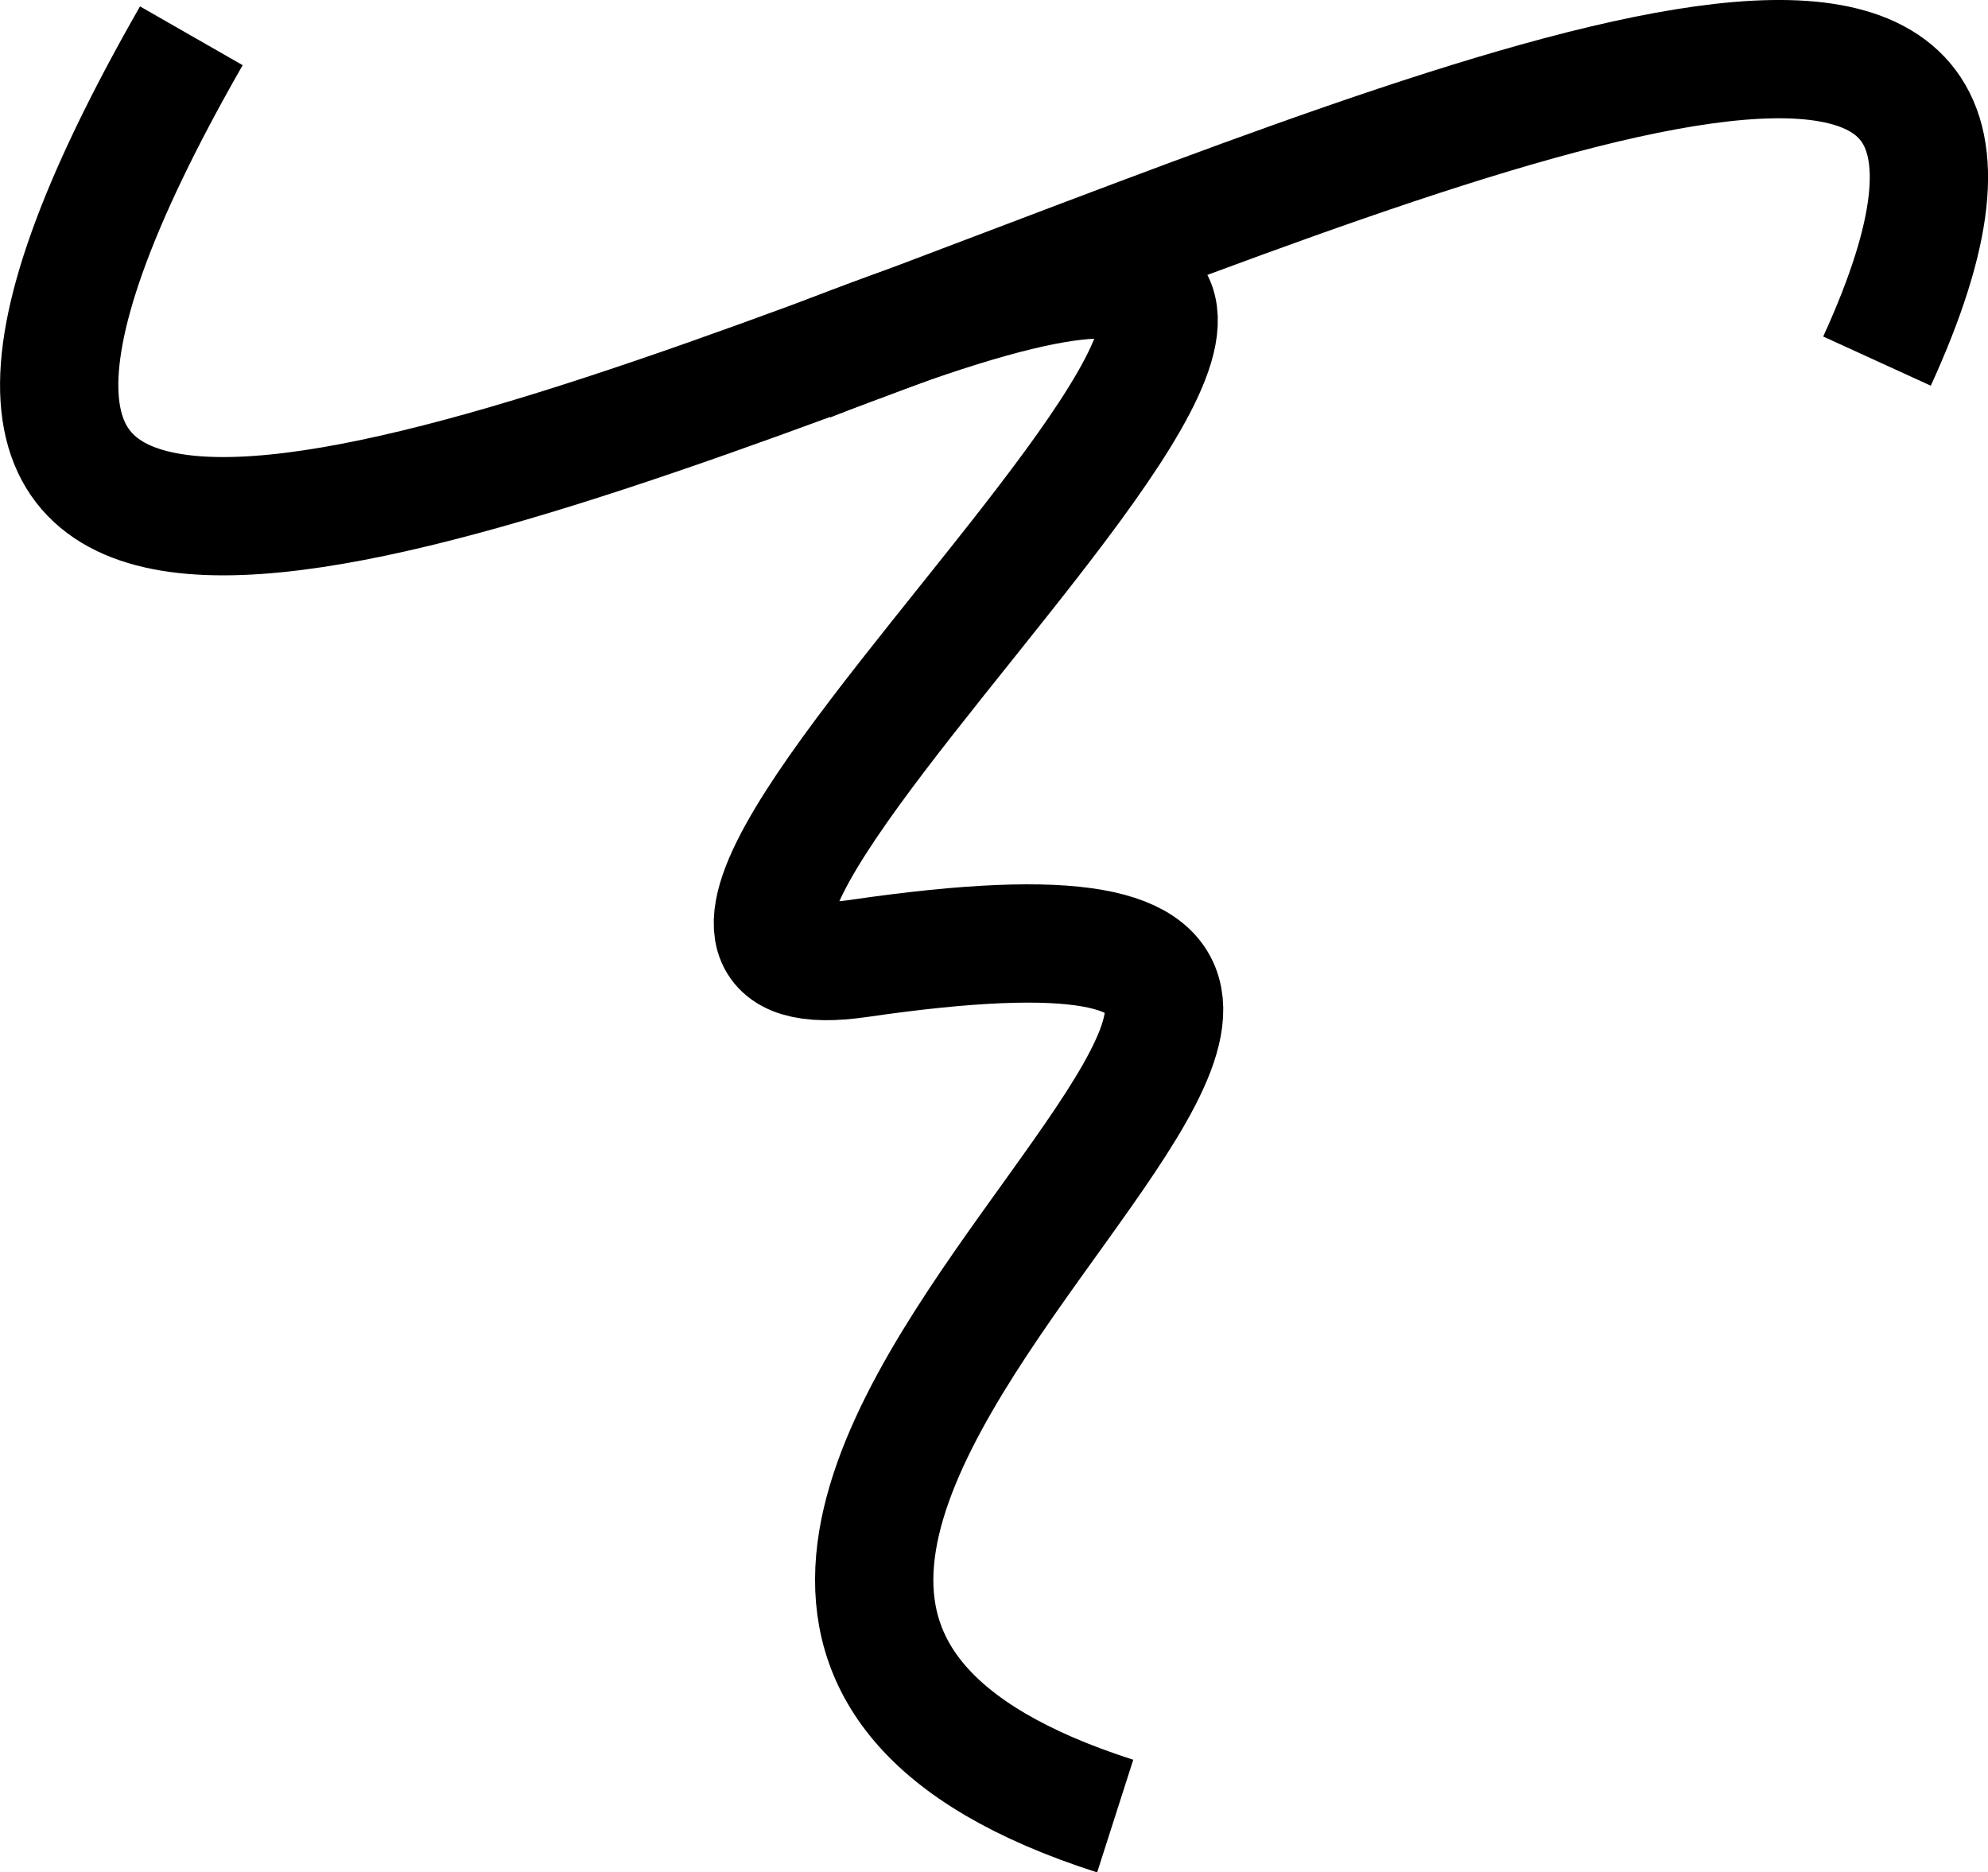
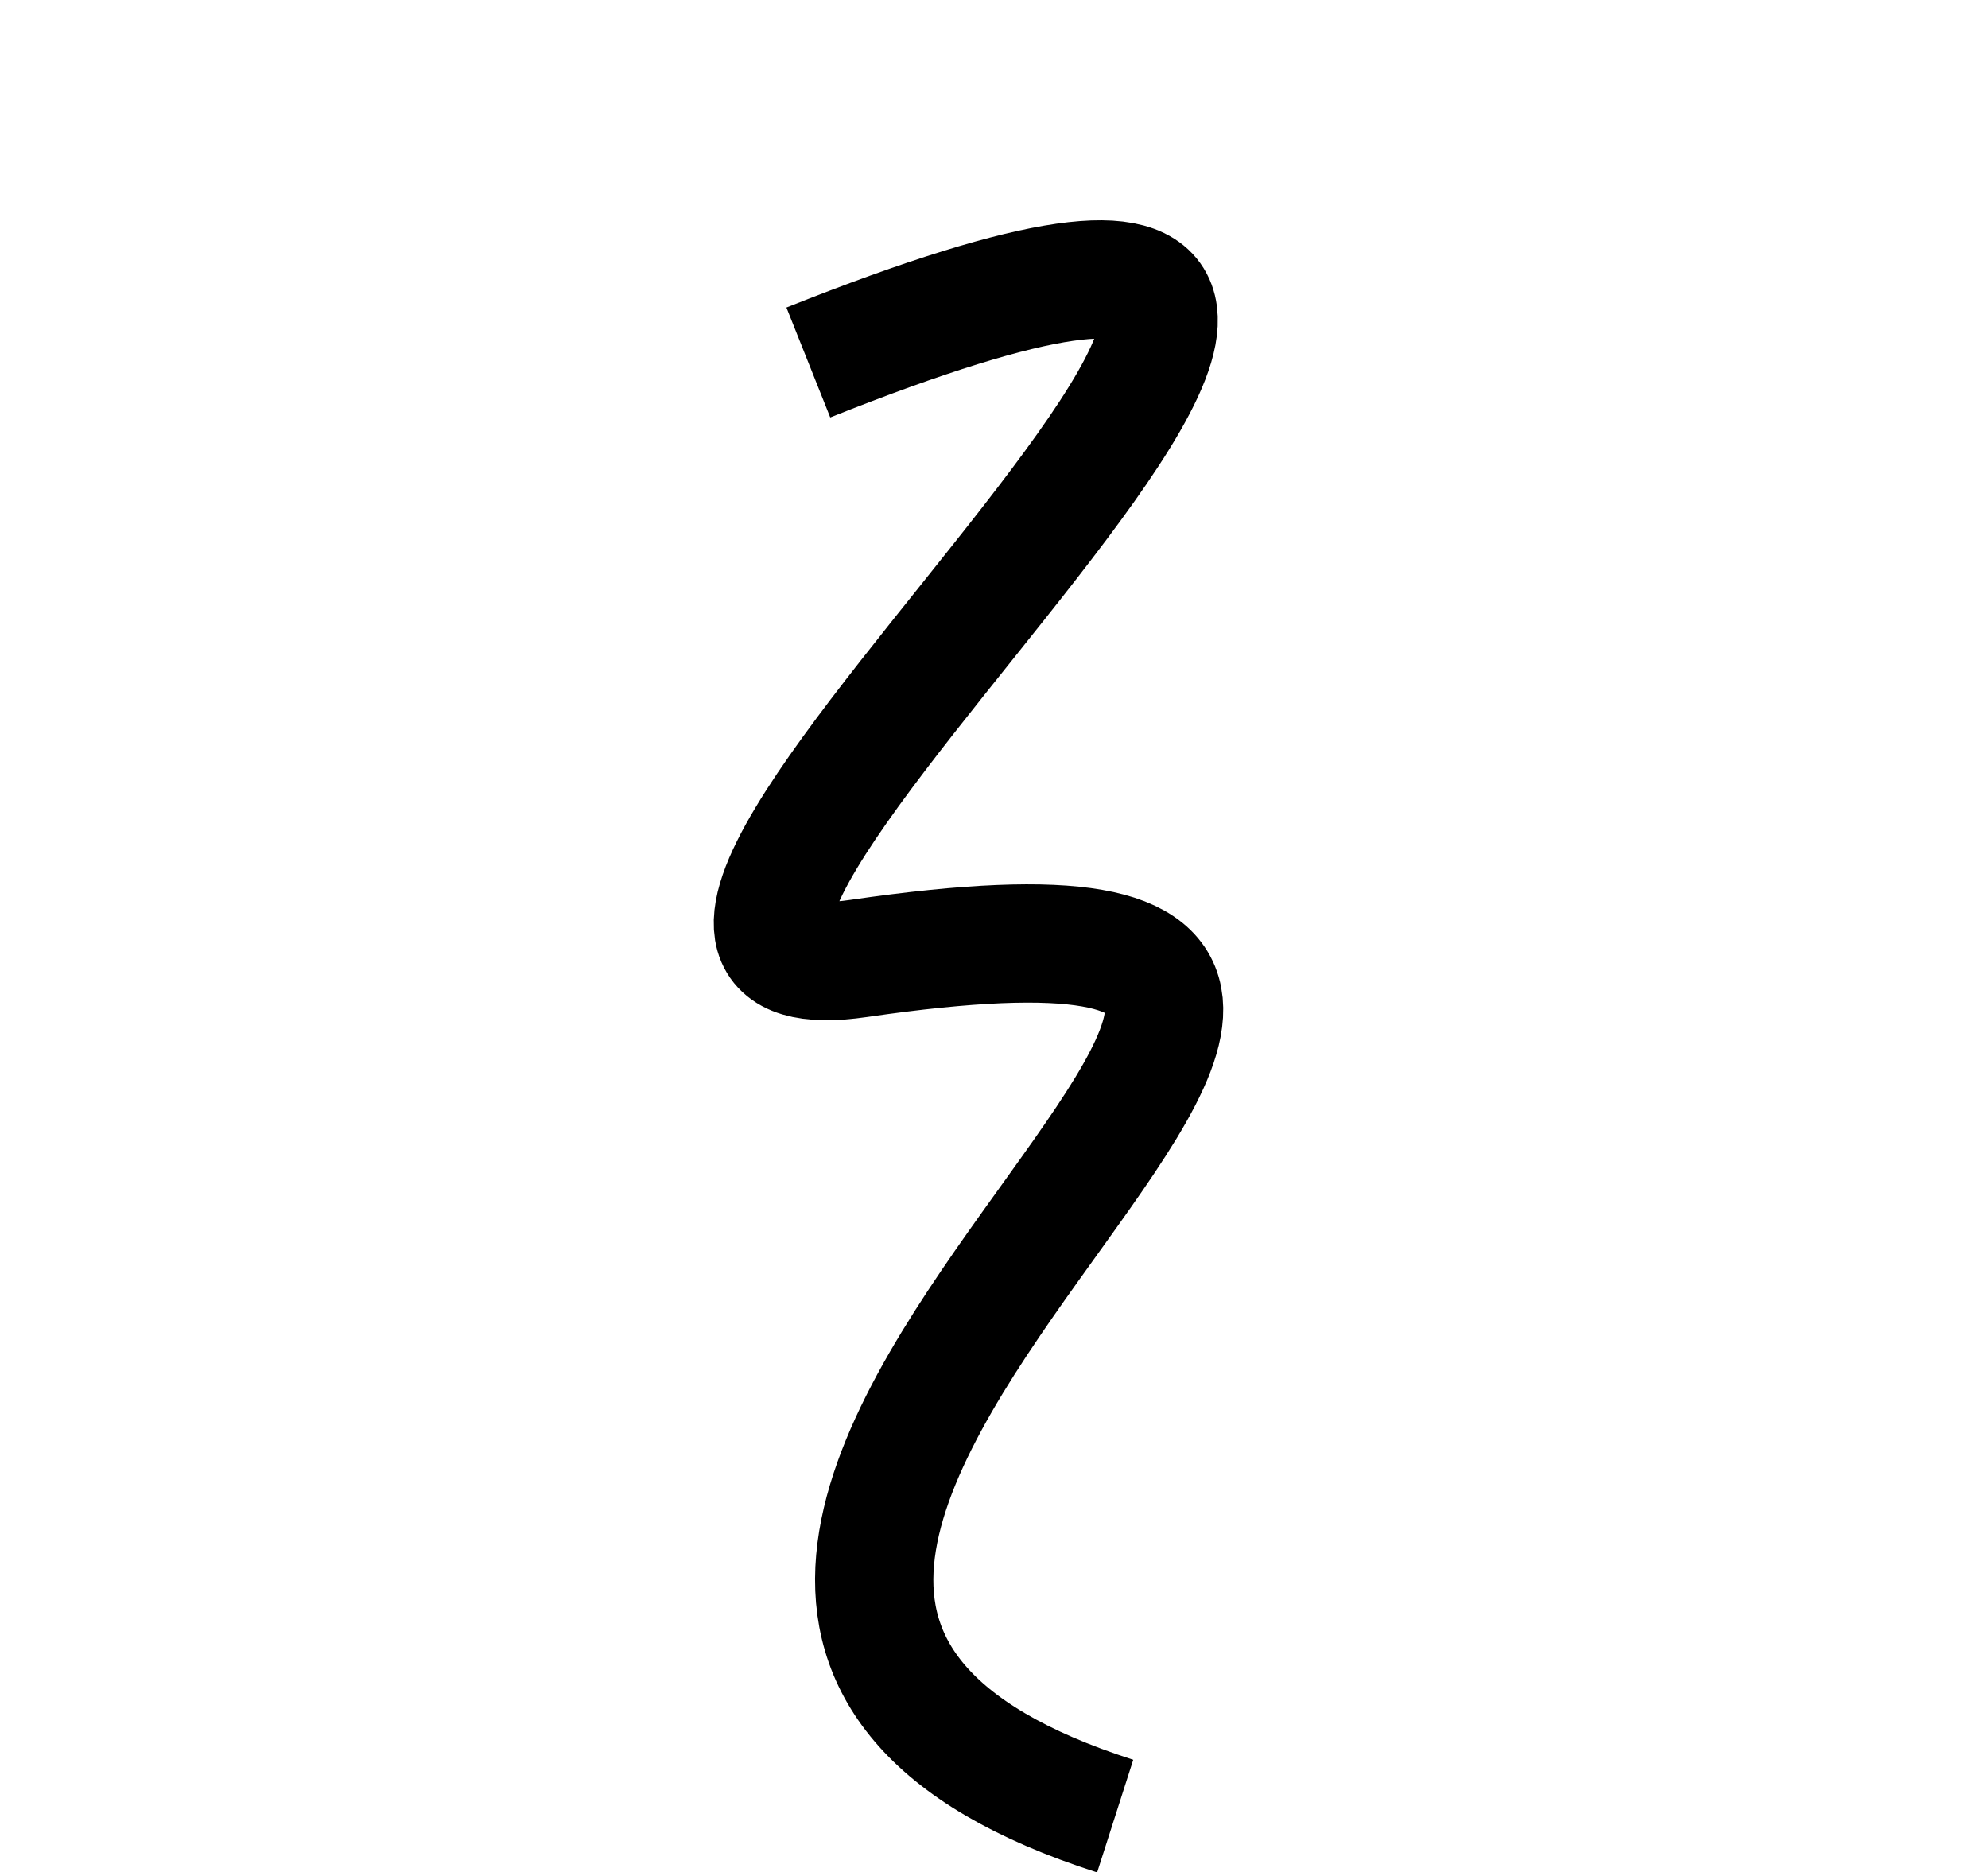
<svg xmlns="http://www.w3.org/2000/svg" viewBox="0 0 201.67 189.93">
  <defs>
    <style>.cls-1{fill:none;stroke:#000;stroke-miterlimit:10;stroke-width:12px;}</style>
  </defs>
  <g id="Layer_2" data-name="Layer 2">
    <g id="Layer_1-2" data-name="Layer 1">
-       <path class="cls-1" d="M19.41,3.63c-79,138,219-72,171,33" />
      <path class="cls-1" d="M82,36.77c96-38.28-37.67,66.68,5.13,60.45,89.69-13.07-52,62,26,87" />
    </g>
  </g>
</svg>